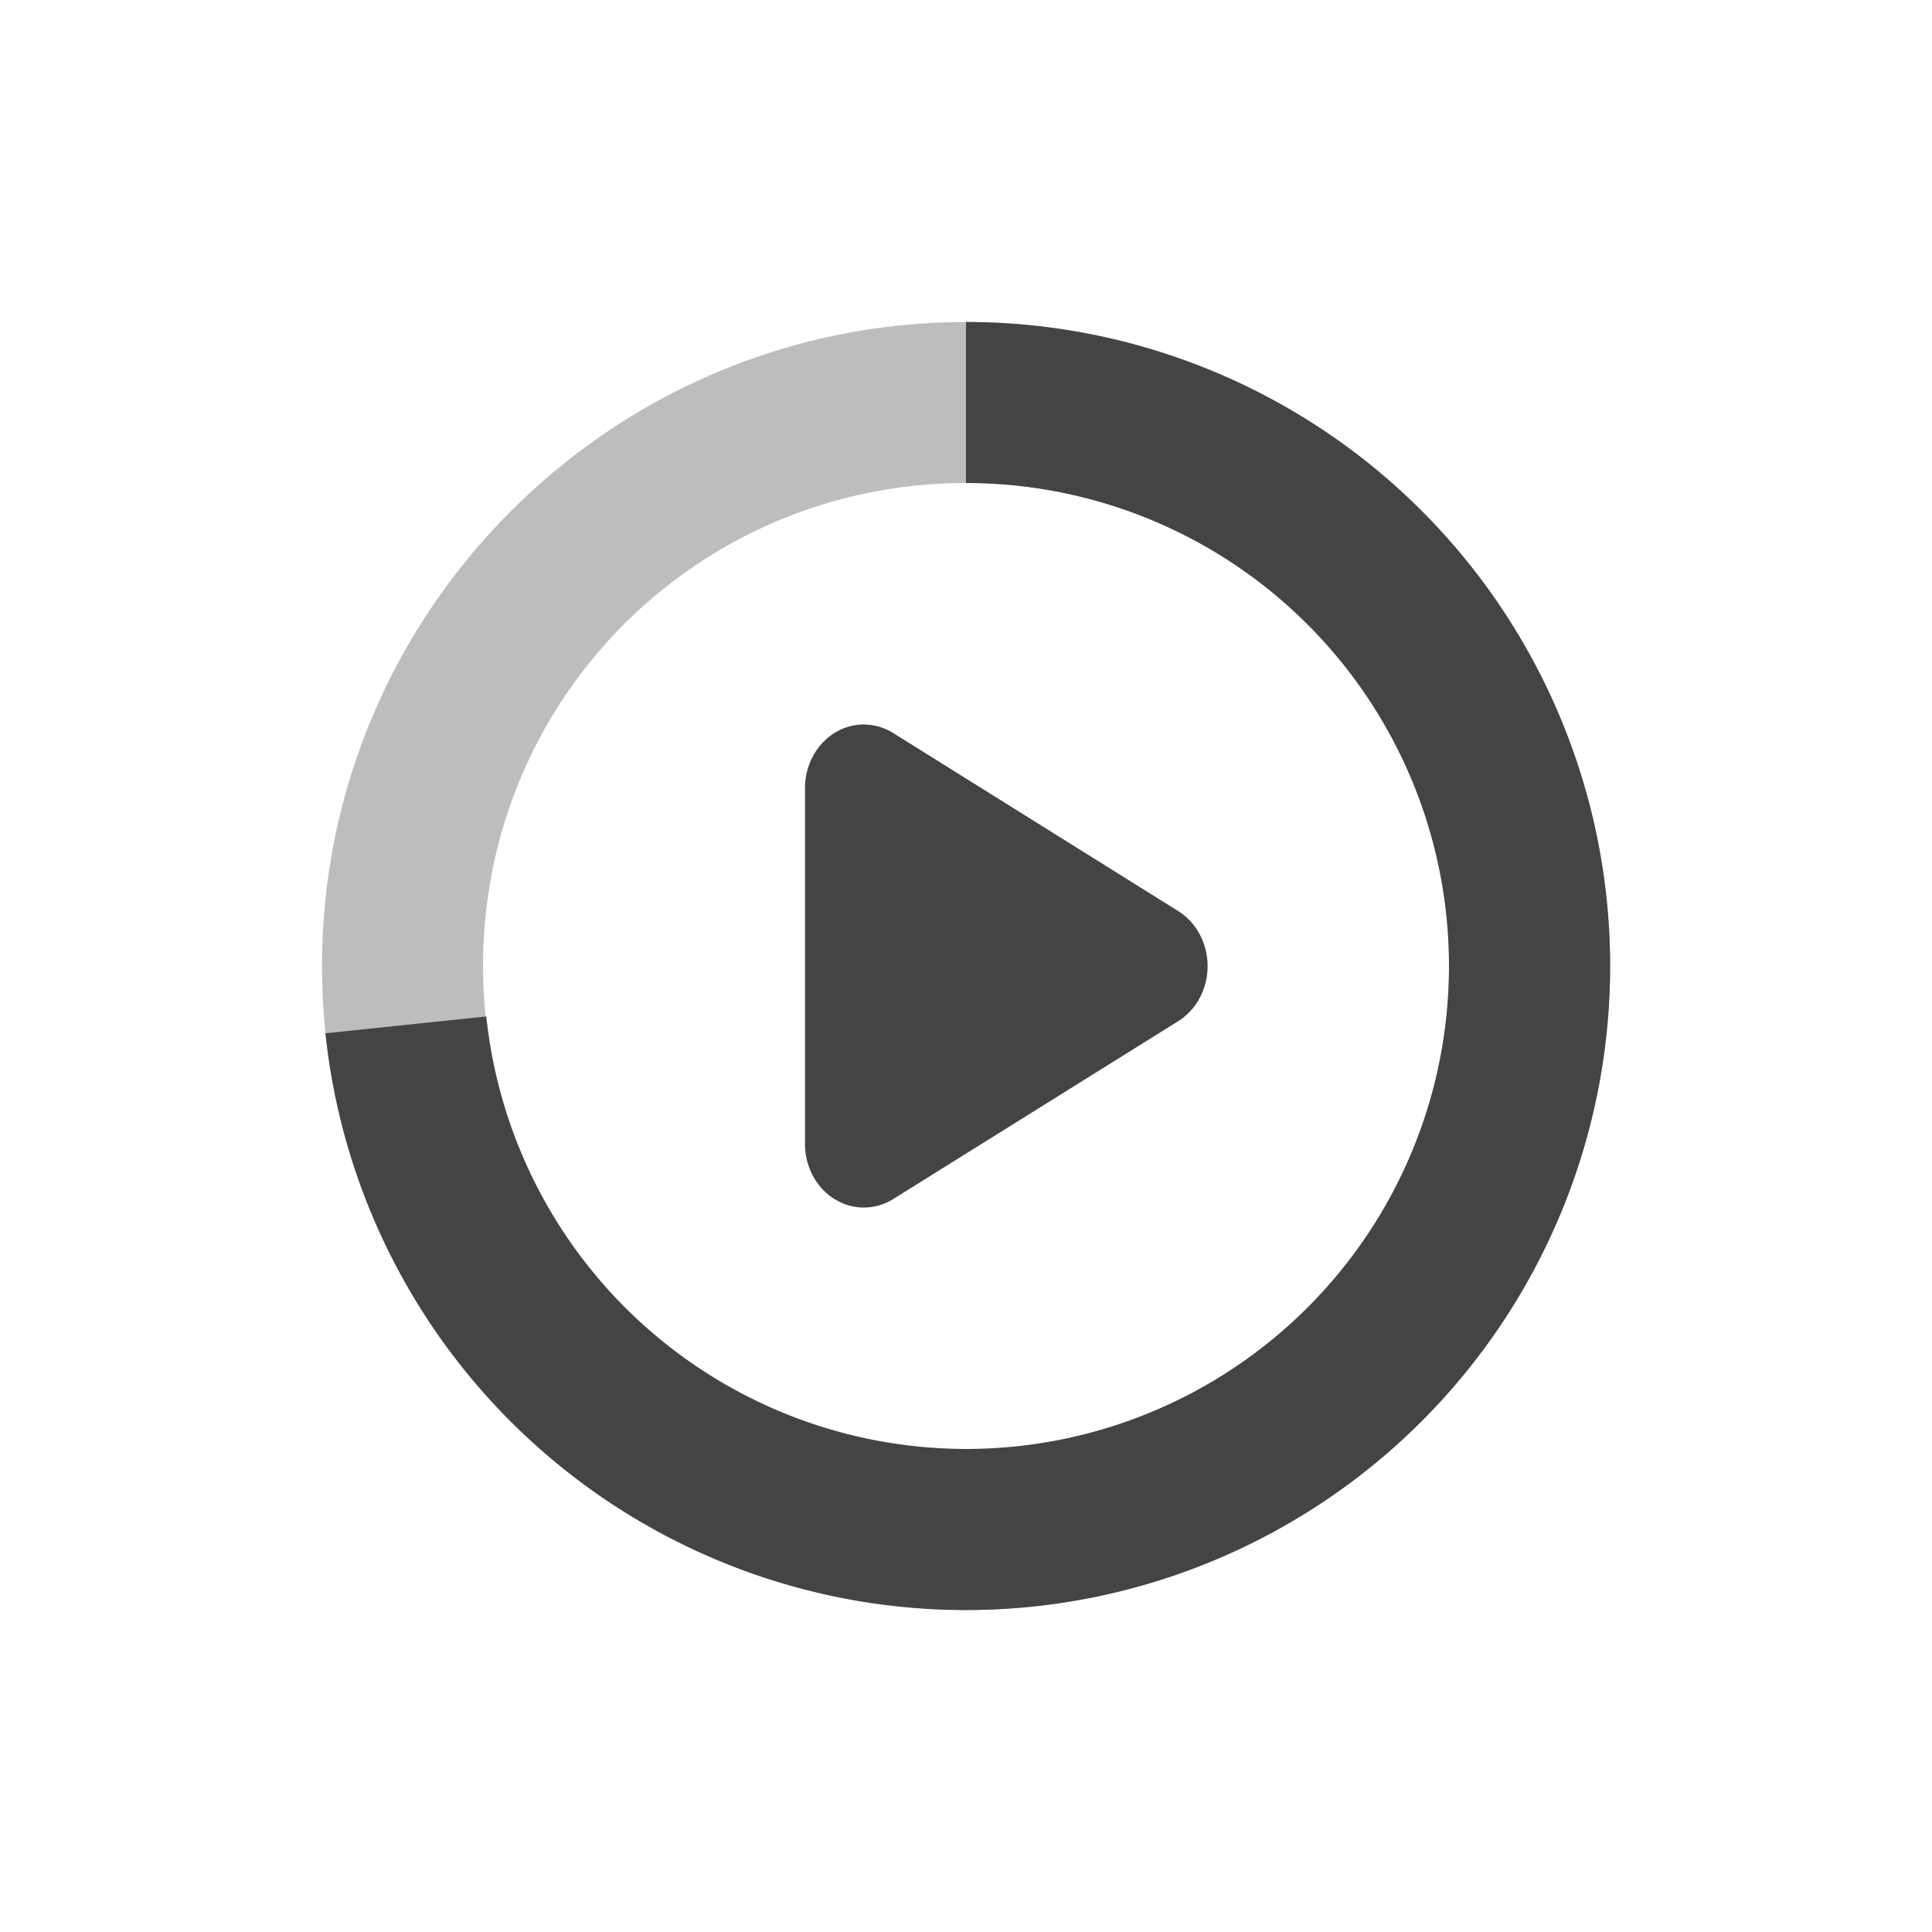
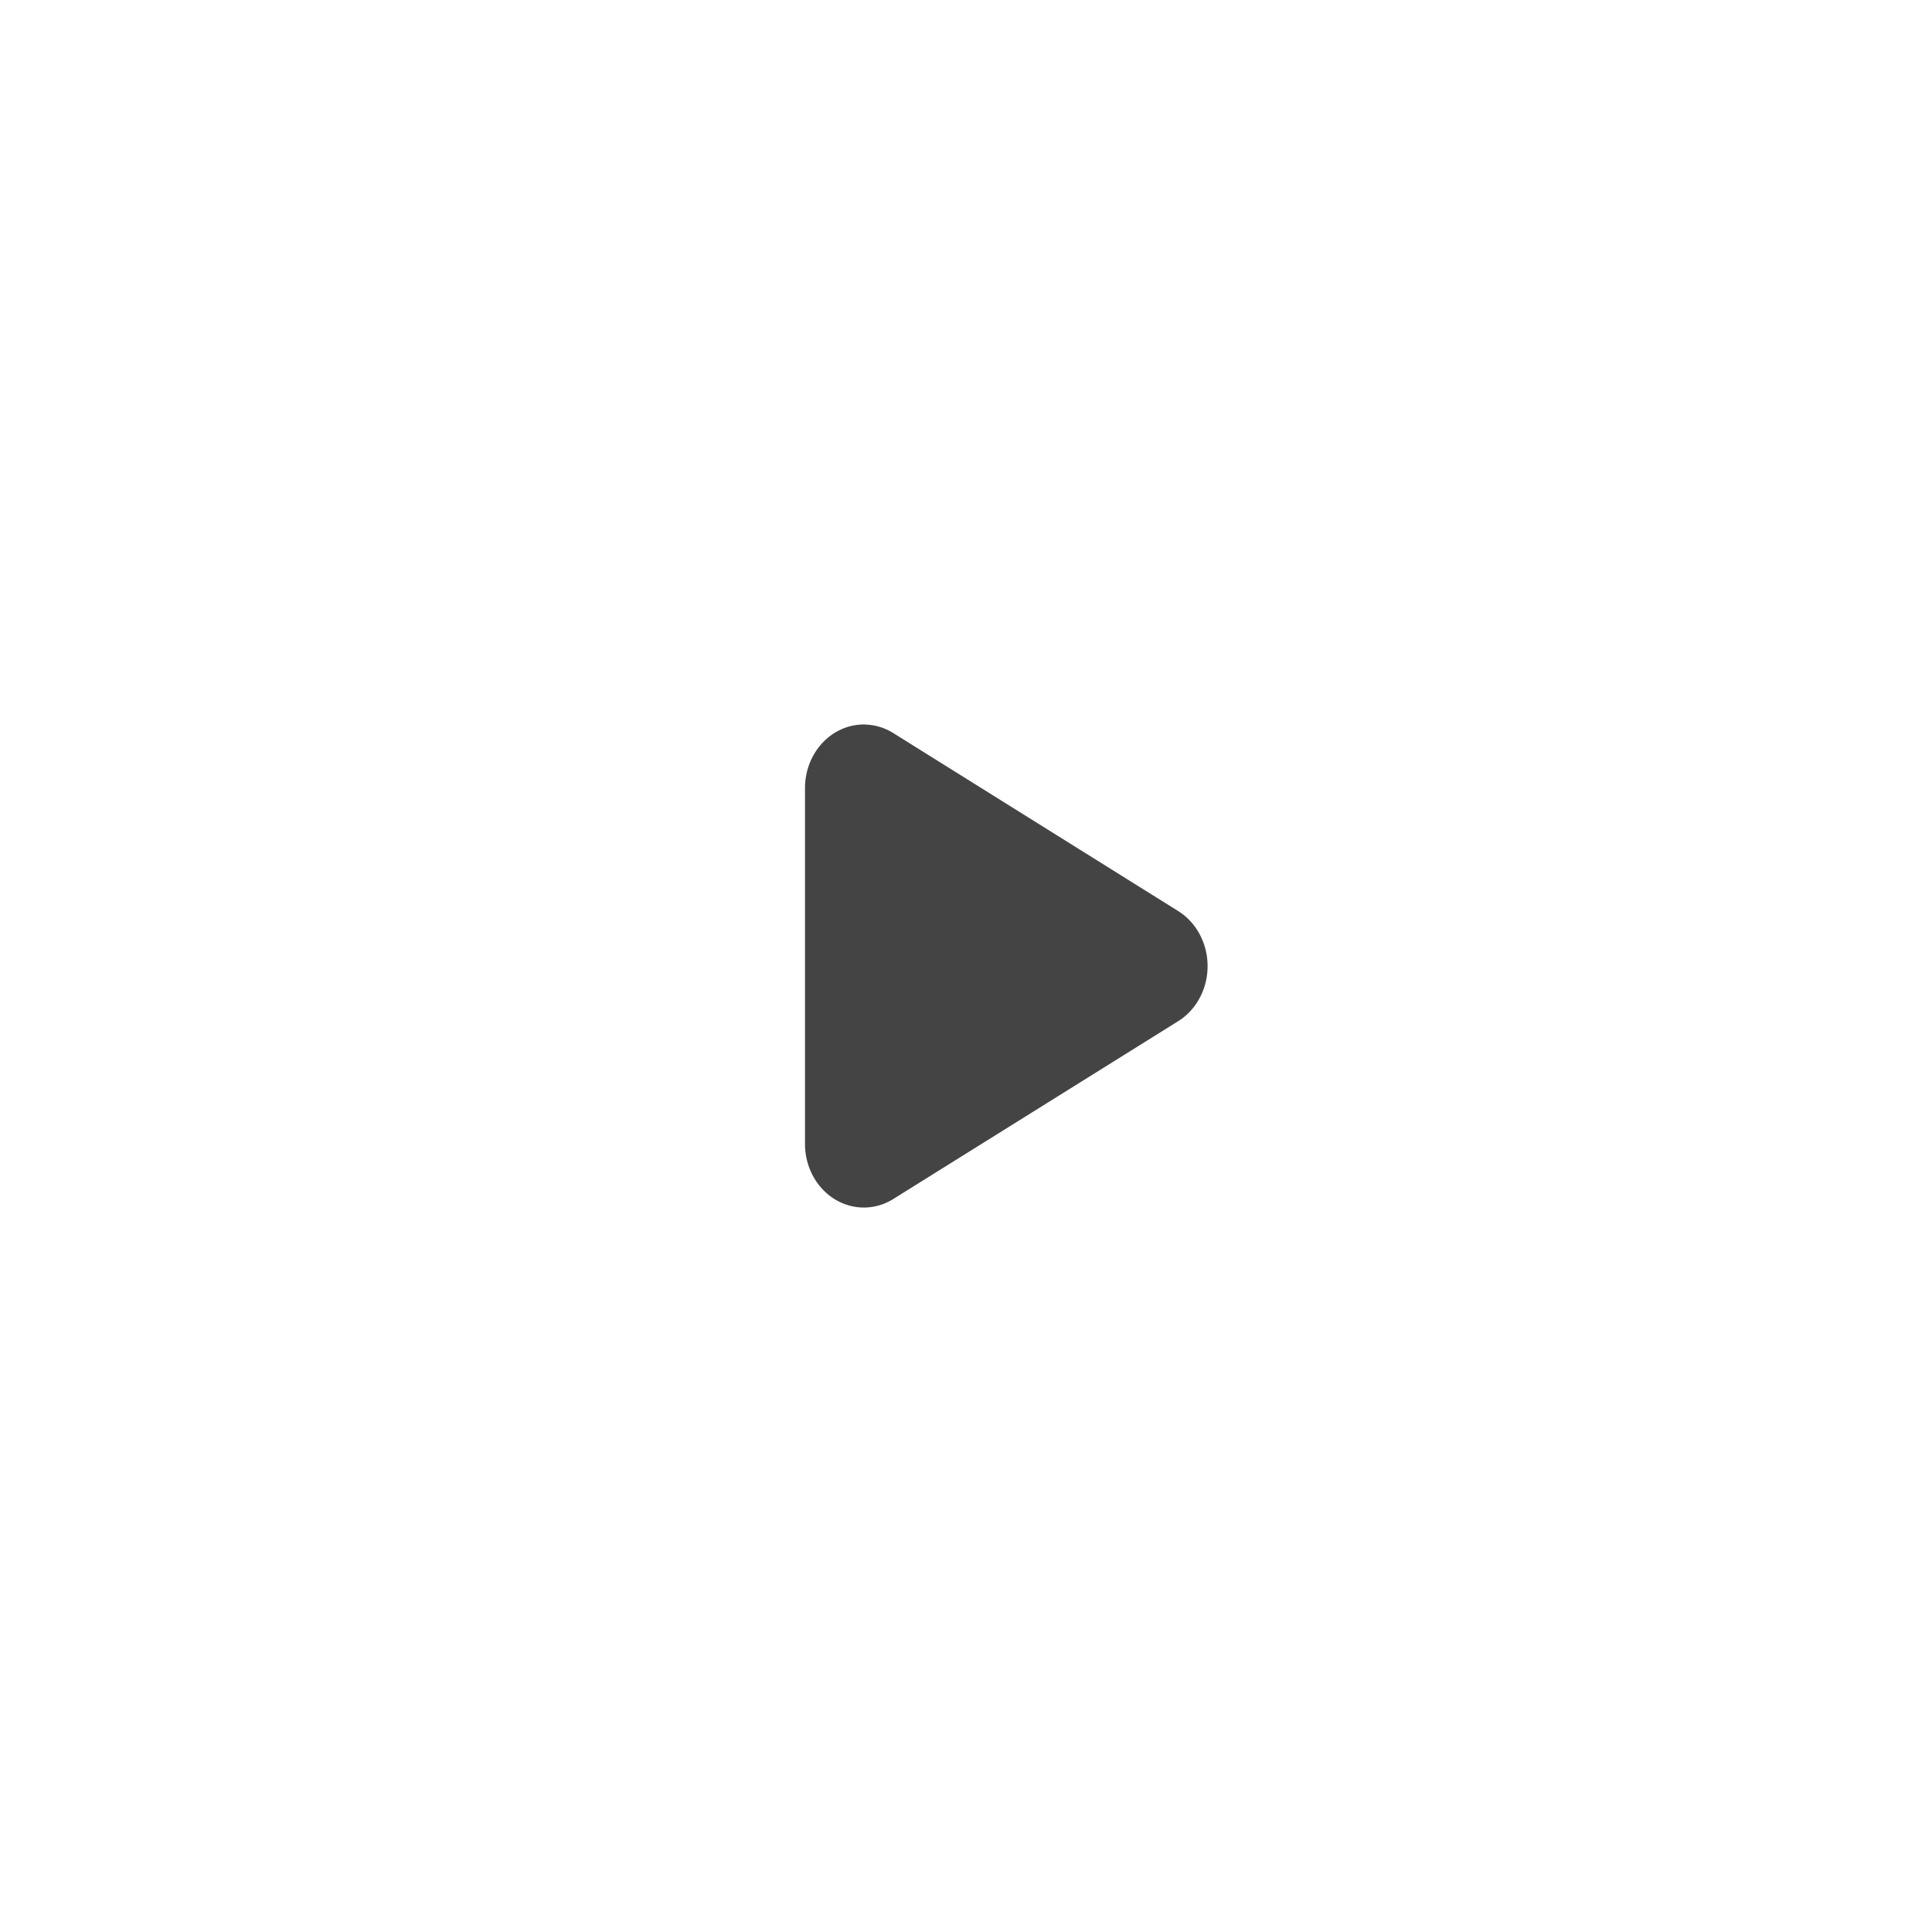
<svg xmlns="http://www.w3.org/2000/svg" width="100%" height="100%" viewBox="-4 -4 24 24">
  <defs>
    <style id="current-color-scheme" type="text/css">
   .ColorScheme-Text { color:#444444; } .ColorScheme-Highlight { color:#4285f4; } .ColorScheme-NeutralText { color:#ff9800; } .ColorScheme-PositiveText { color:#4caf50; } .ColorScheme-NegativeText { color:#f44336; }
  </style>
  </defs>
  <g fill="#444444">
    <path d="m6.748 5a.731.79 0 0 0 -.748.793v4.416a.731.79 0 0 0 1.096.686l3.539-2.209a.731.79 0 0 0 0-1.369l-3.539-2.211a.731.79 0 0 0 -.348-.105z" />
-     <path opacity=".35" d="m8-0c-4.406 0-8 3.594-8 8 0 4.406 3.594 8 8 8 4.406 0 8-3.594 8-8 0-4.406-3.594-8-8-8zm0 2c3.326 0 6 2.674 6 6 0 3.326-2.674 6-6 6-3.326 0-6-2.674-6-6 0-3.326 2.674-6 6-6z" />
-     <path d="m8-0v2a6 6 0 0 1 6 6 6 6 0 0 1 -6 6 6 6 0 0 1 -5.959-5.373l-1.998.209a8 8 0 0 0 8.516 7.145 8 8 0 0 0 7.438-8.26 8 8 0 0 0 -7.996-7.721z" />
  </g>
</svg>